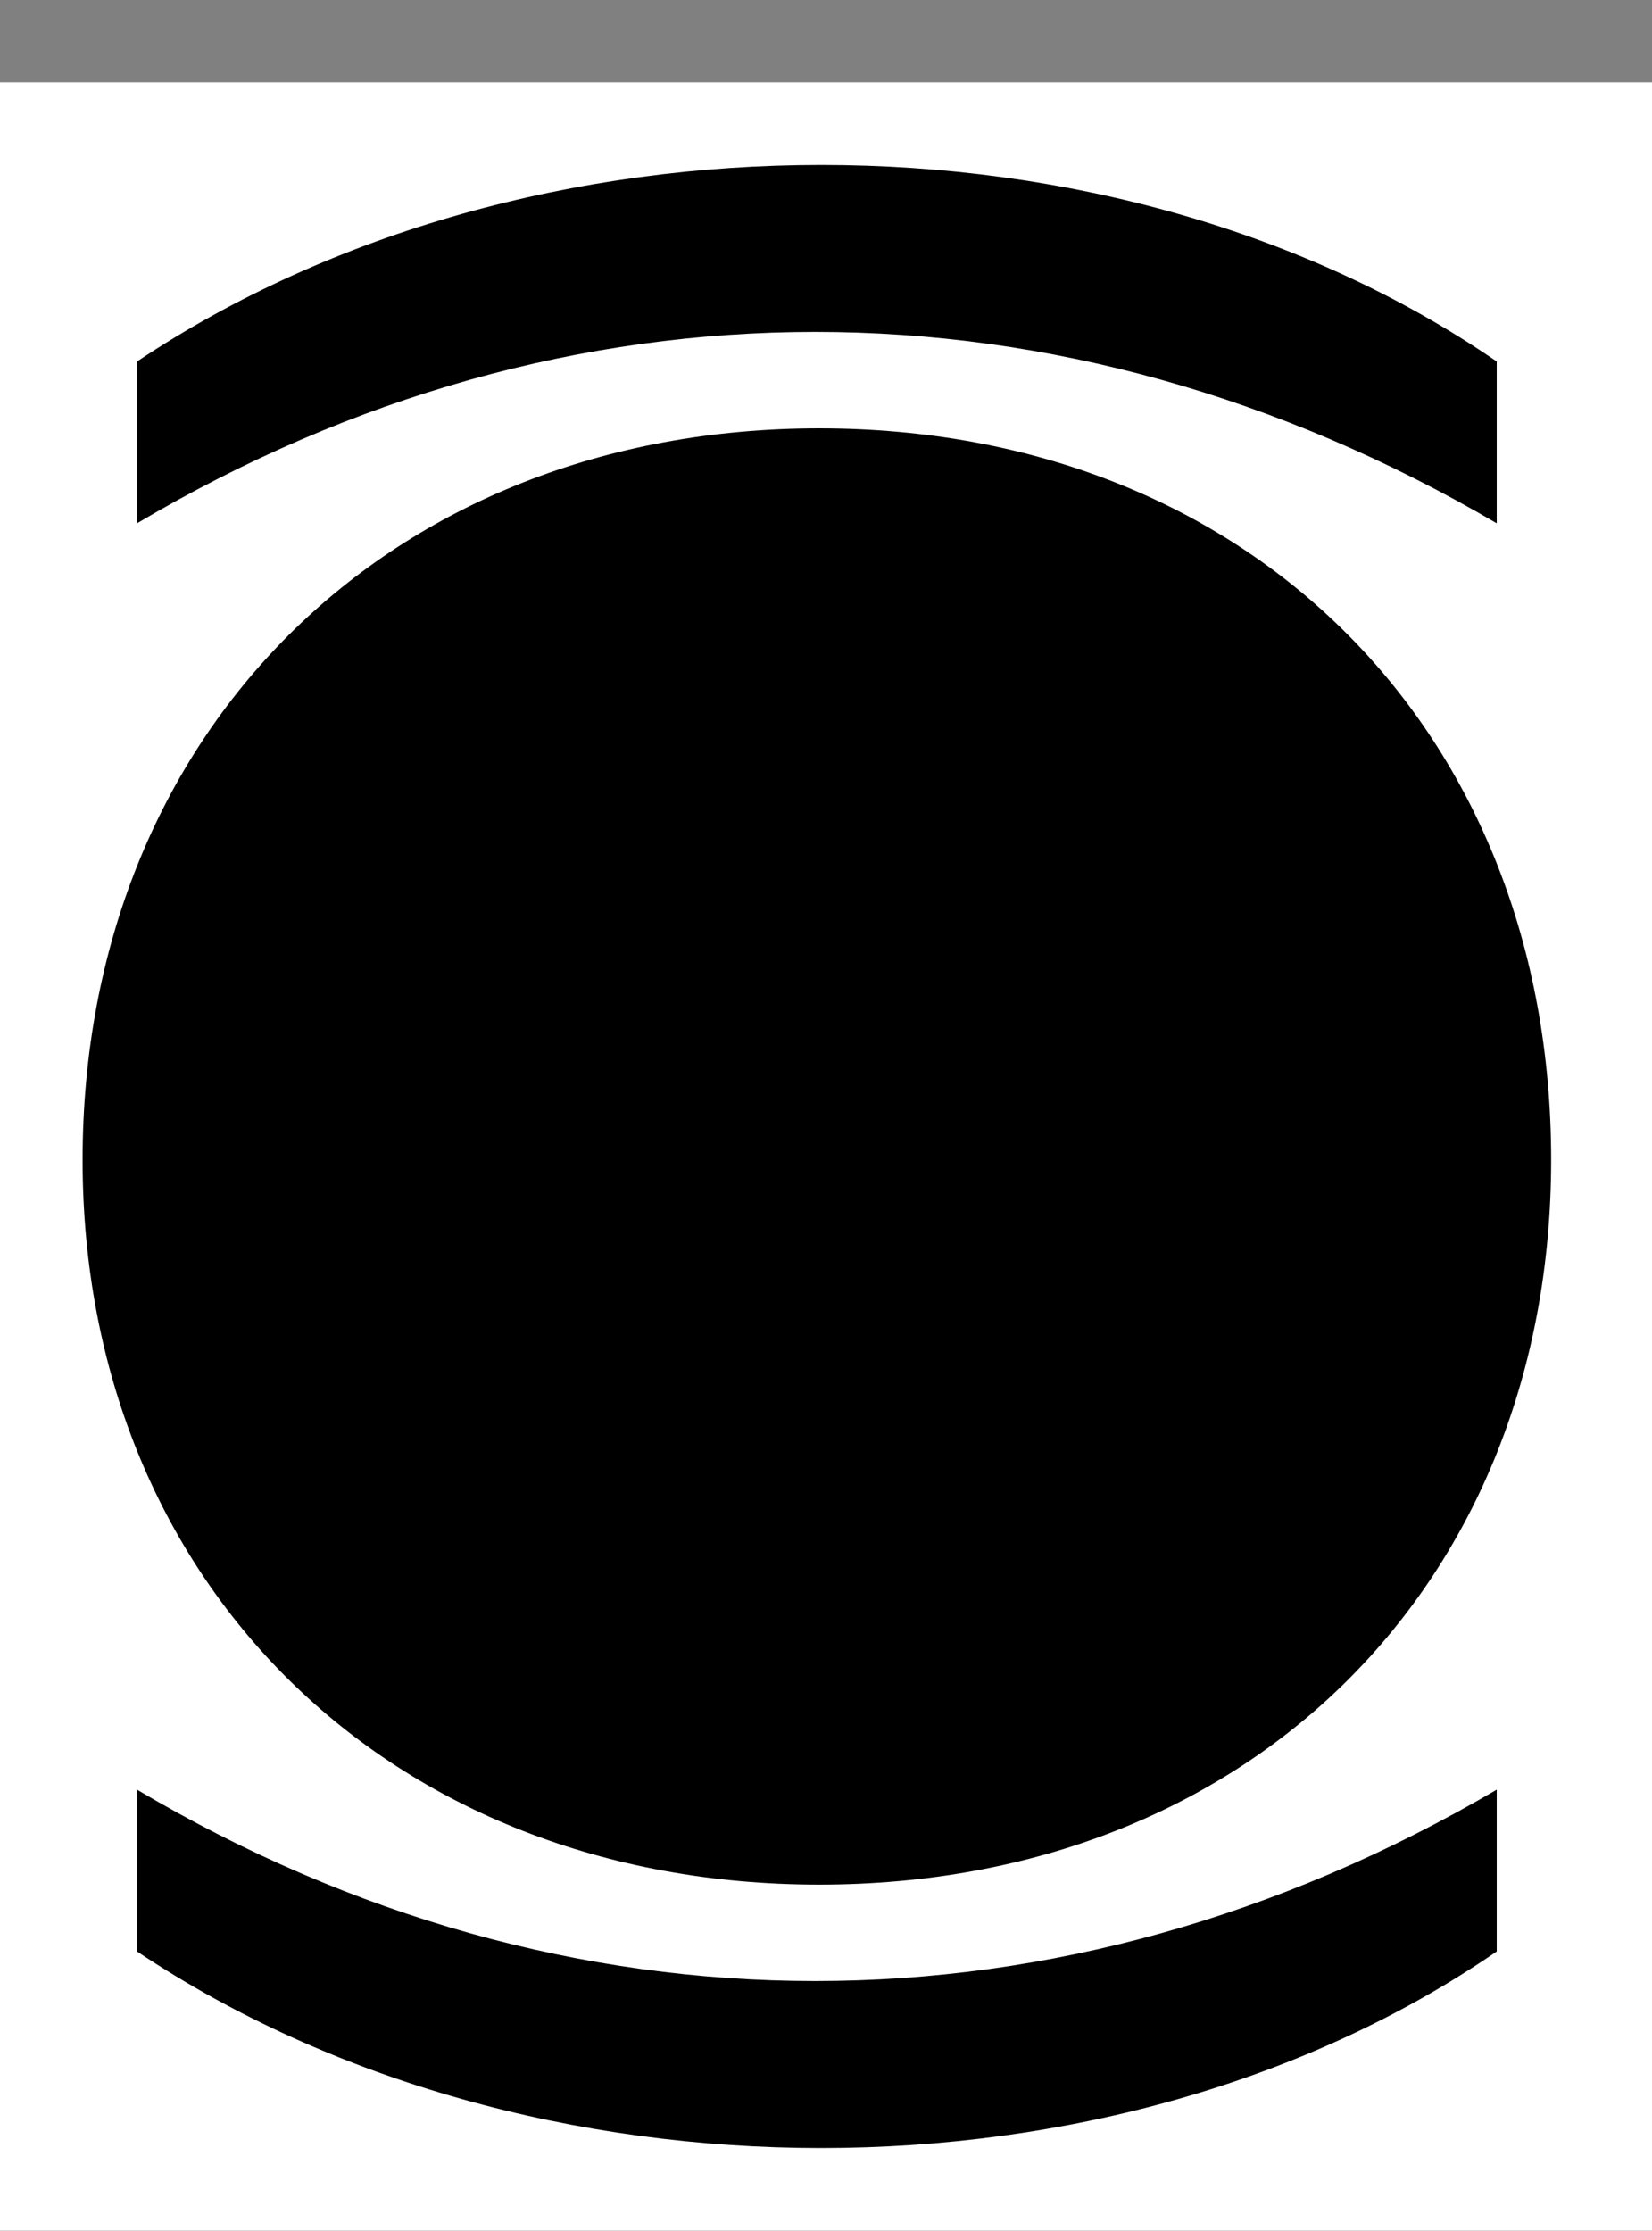
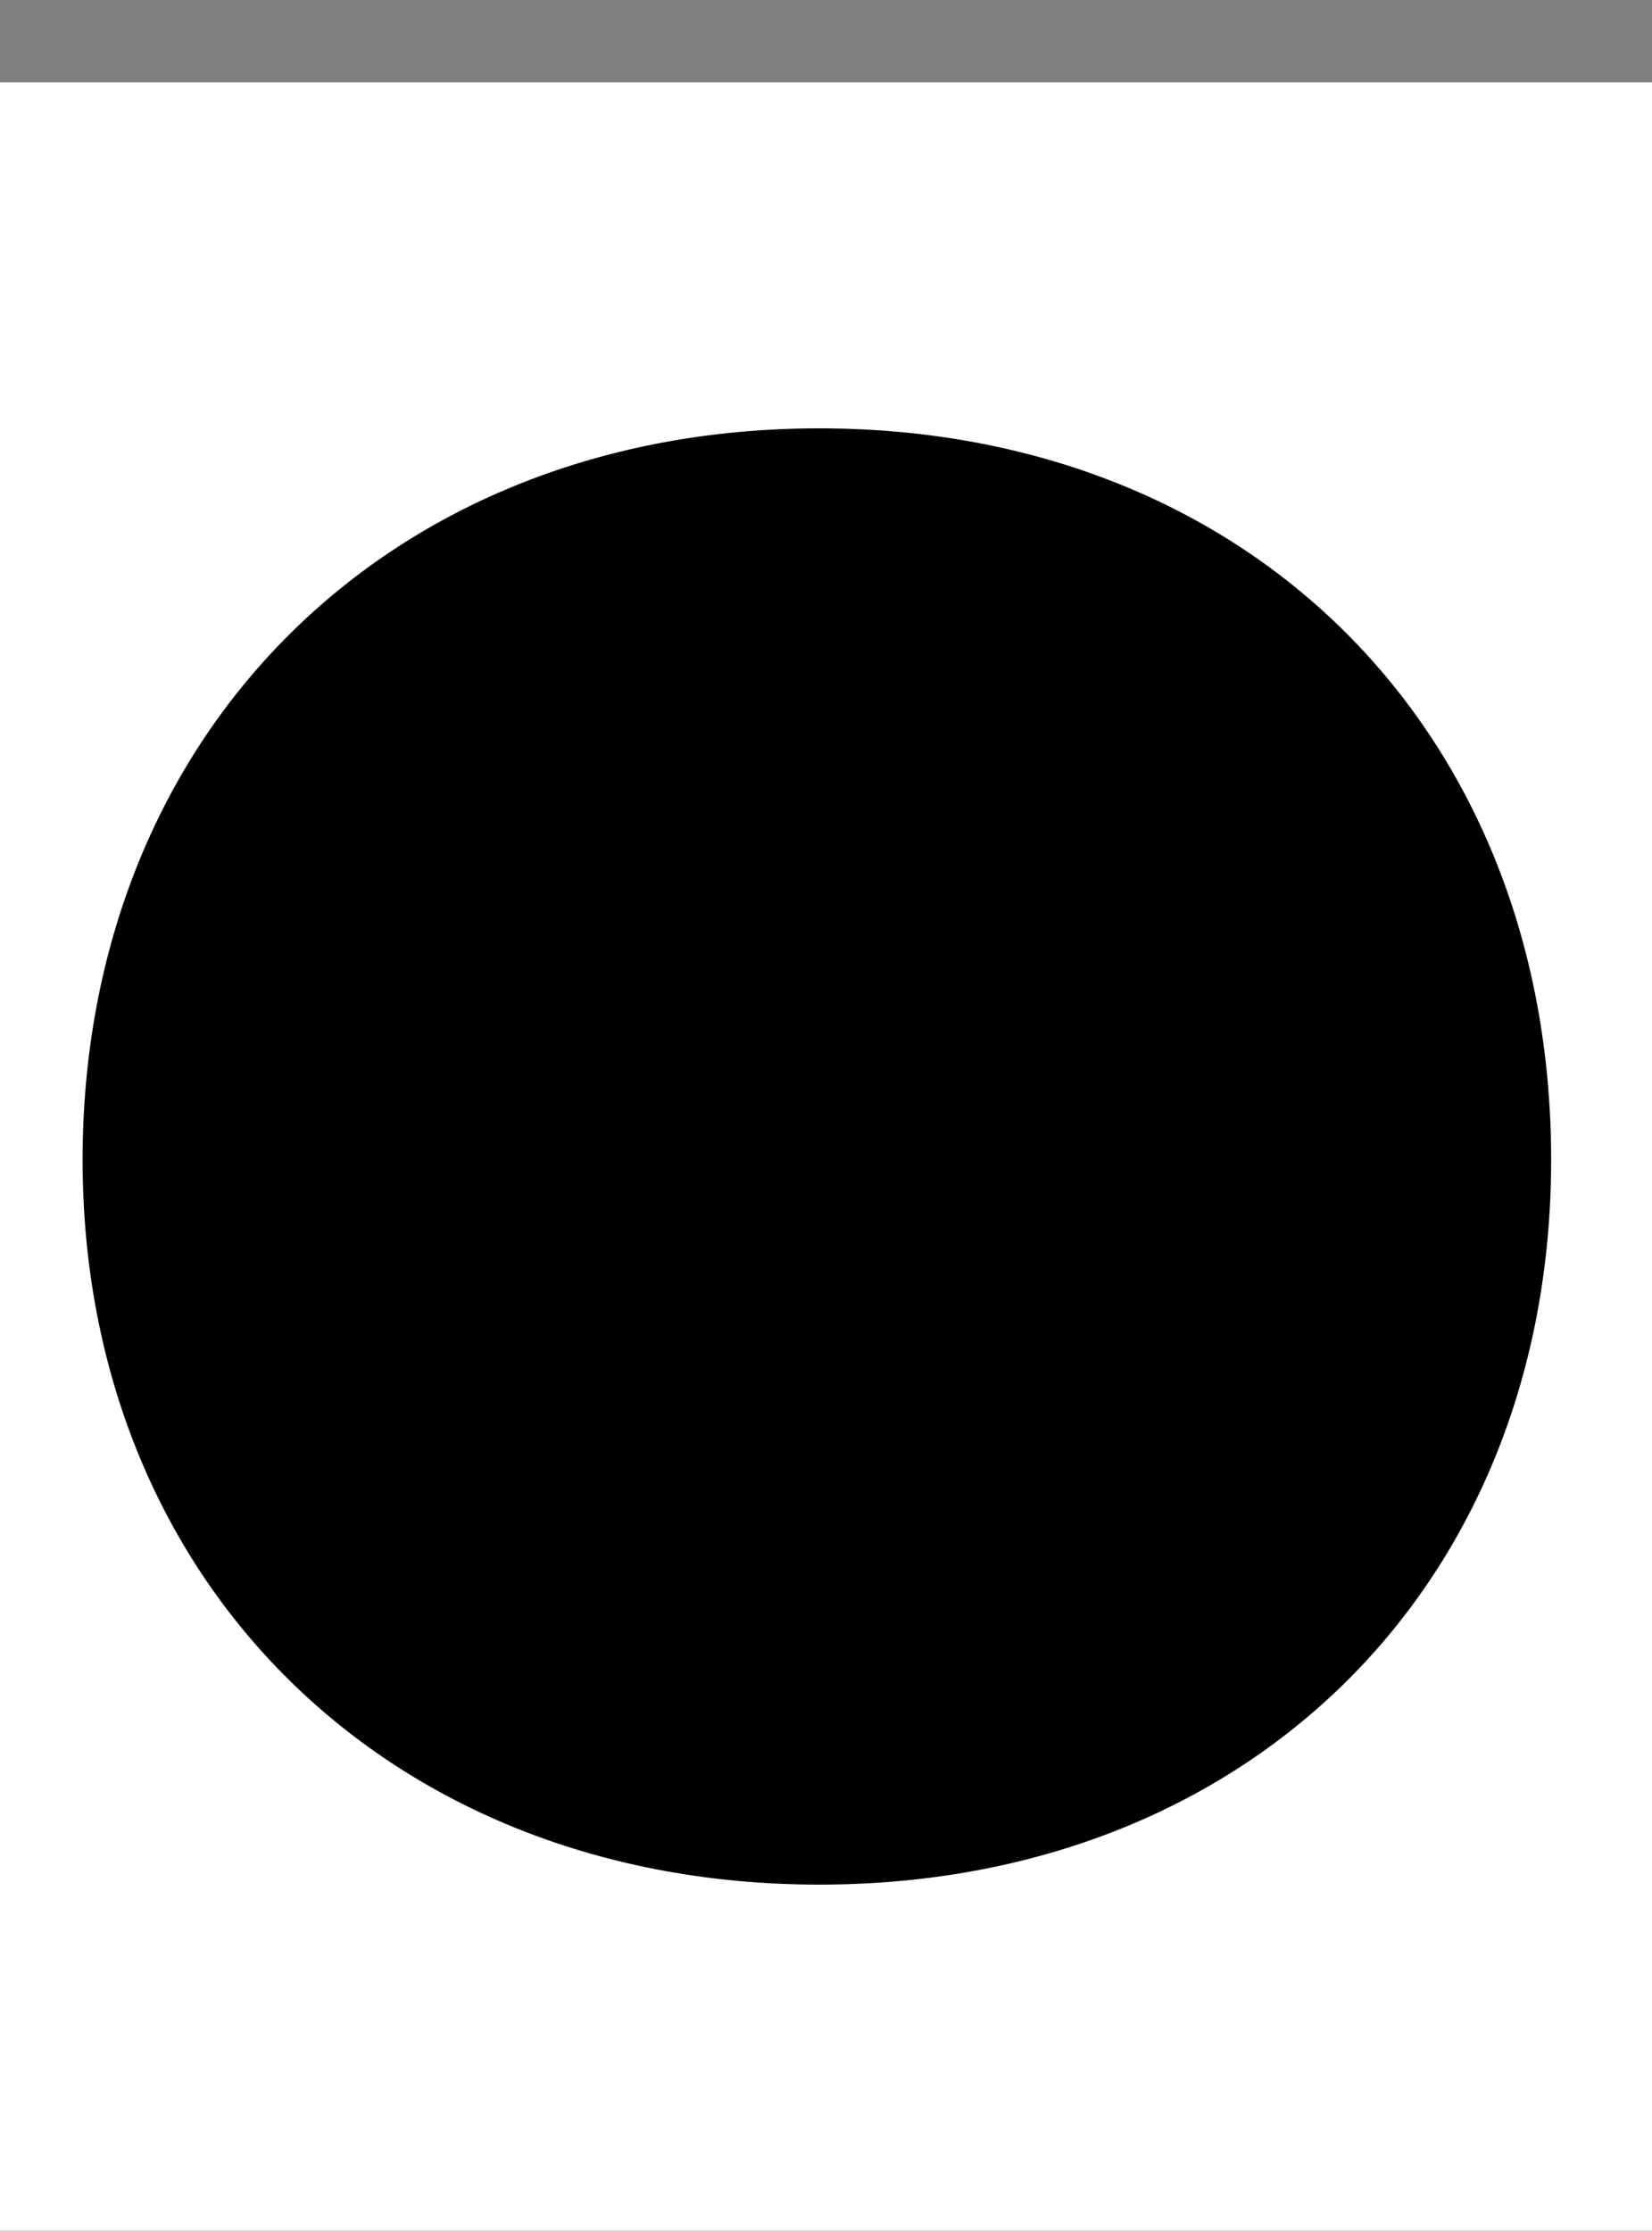
<svg xmlns="http://www.w3.org/2000/svg" width="20" height="27" viewBox="0 0 20 27" fill="none">
  <rect x="0" y="0" width="20" height="27" fill="#808080" stroke="none" />
  <rect y="0.997" width="20" height="26" fill="white" />
-   <path d="M1.659 23.617V21.659C6.871 24.747 12.852 24.747 18.12 21.659V23.617C13.509 26.789 6.404 26.789 1.659 23.617Z" fill="black" />
  <path d="M9.917 22.808C4.704 22.808 1 19.139 1 14.038C1 8.881 4.704 5.184 9.917 5.184C15.13 5.184 18.779 8.853 18.779 14.038C18.777 19.168 15.13 22.808 9.917 22.808Z" fill="black" />
-   <path d="M1.659 4.375C6.406 1.203 13.511 1.203 18.12 4.375V6.333C12.852 3.245 6.871 3.245 1.659 6.333V4.375Z" fill="black" />
</svg>